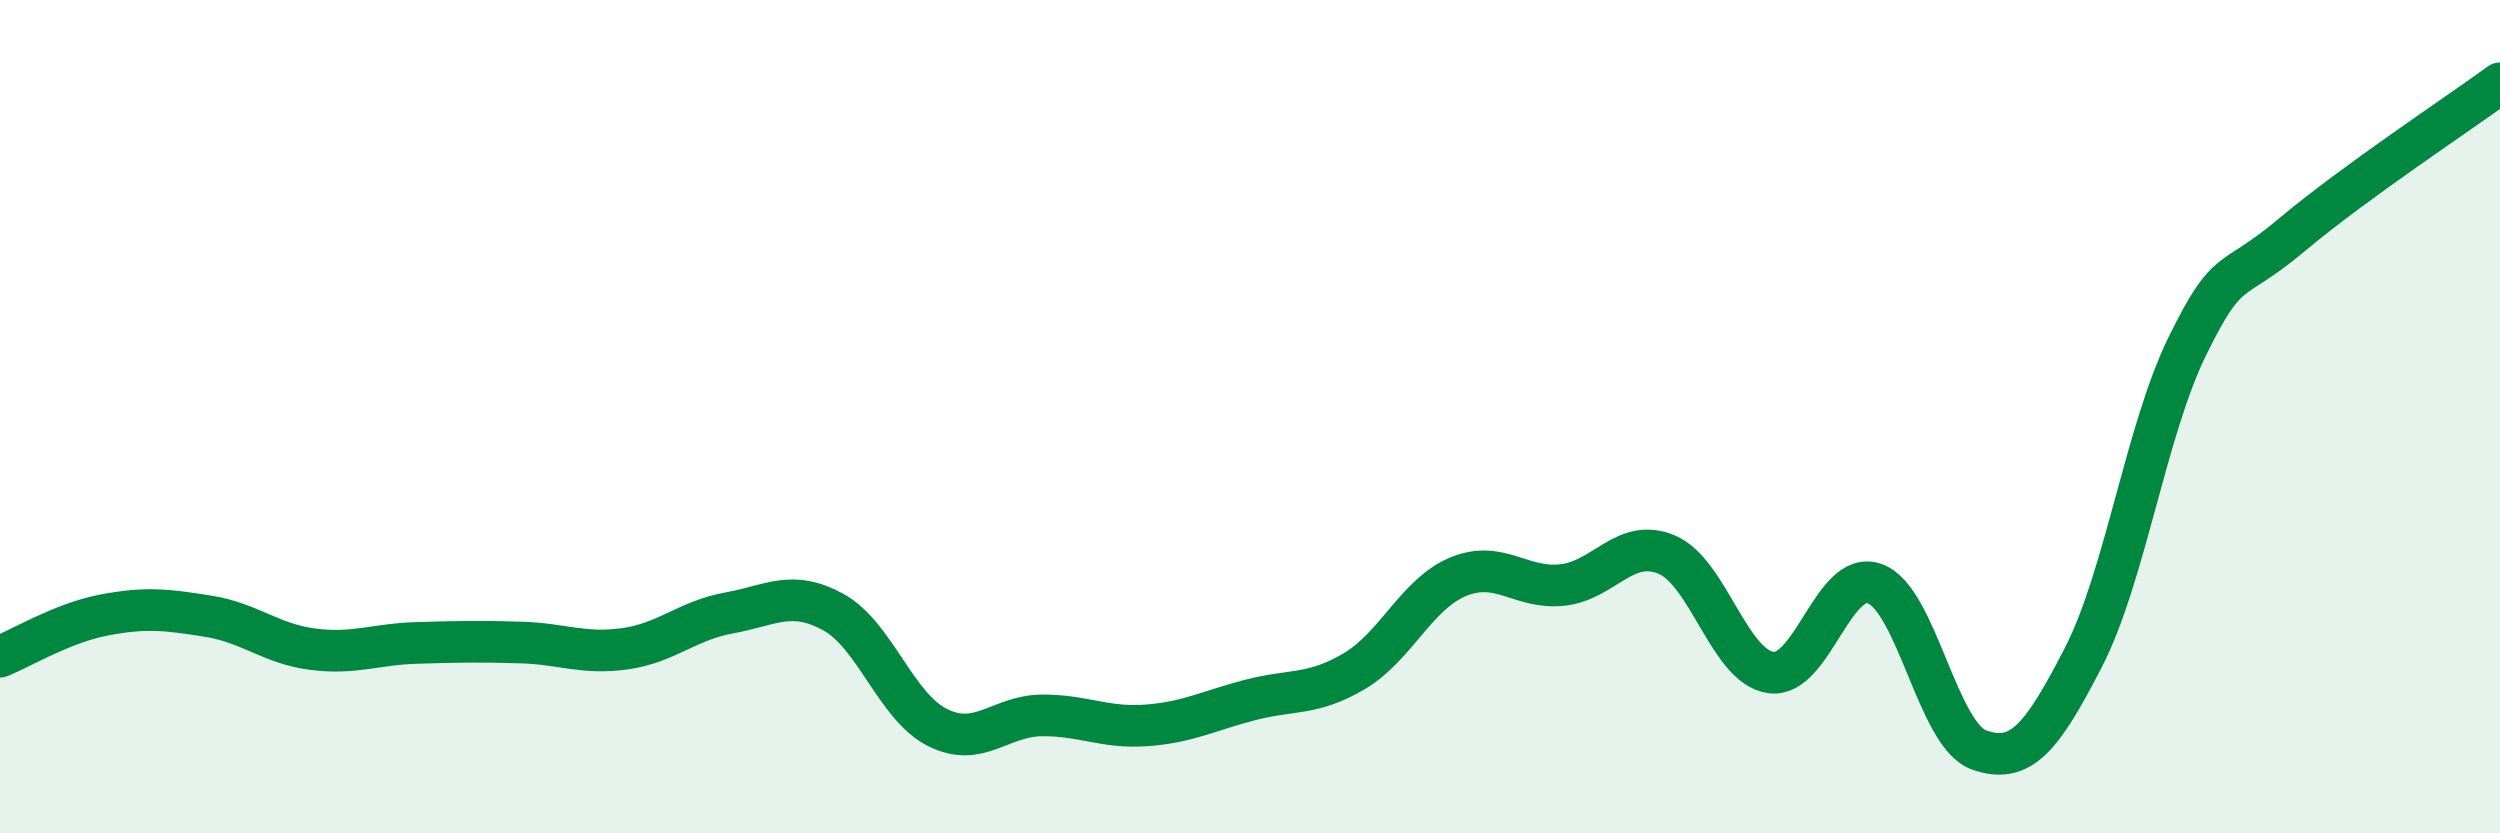
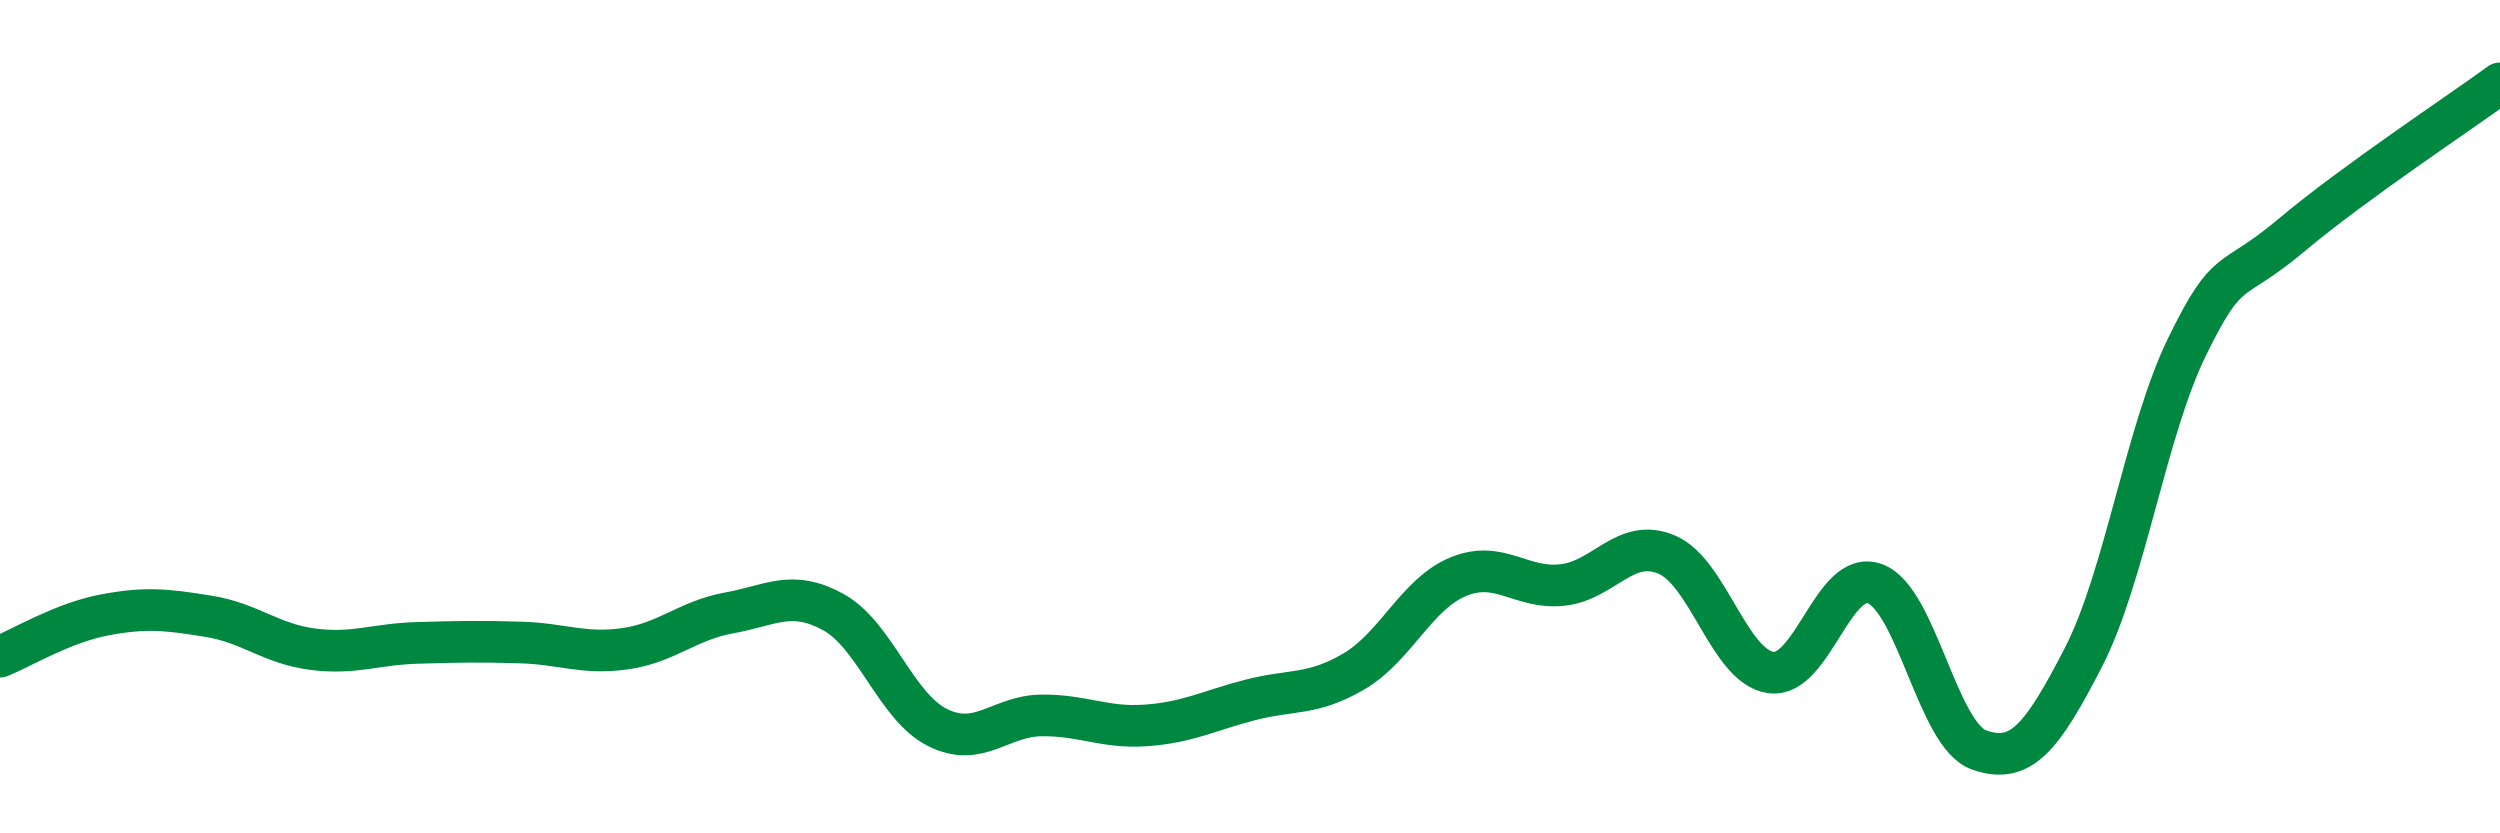
<svg xmlns="http://www.w3.org/2000/svg" width="60" height="20" viewBox="0 0 60 20">
-   <path d="M 0,15.76 C 0.5,15.56 1.5,14.95 2.5,14.76 C 3.5,14.57 4,14.63 5,14.79 C 6,14.95 6.5,15.45 7.5,15.58 C 8.5,15.71 9,15.46 10,15.43 C 11,15.4 11.5,15.39 12.5,15.42 C 13.5,15.45 14,15.71 15,15.57 C 16,15.43 16.5,14.89 17.5,14.71 C 18.5,14.53 19,14.14 20,14.69 C 21,15.24 21.5,16.96 22.5,17.46 C 23.5,17.96 24,17.18 25,17.17 C 26,17.16 26.5,17.48 27.5,17.41 C 28.5,17.34 29,17.06 30,16.8 C 31,16.54 31.5,16.7 32.5,16.11 C 33.5,15.52 34,14.25 35,13.84 C 36,13.43 36.5,14.15 37.5,14.04 C 38.5,13.93 39,12.89 40,13.31 C 41,13.73 41.5,16 42.5,16.14 C 43.5,16.28 44,13.64 45,14.01 C 46,14.38 46.5,17.65 47.5,18 C 48.5,18.35 49,17.72 50,15.78 C 51,13.84 51.5,10.33 52.5,8.3 C 53.5,6.27 53.5,6.9 55,5.64 C 56.5,4.38 59,2.73 60,2L60 20L0 20Z" fill="#008740" opacity="0.1" stroke-linecap="round" stroke-linejoin="round" />
  <path d="M 0,15.76 C 0.5,15.56 1.5,14.95 2.5,14.76 C 3.5,14.57 4,14.63 5,14.79 C 6,14.95 6.5,15.45 7.5,15.58 C 8.5,15.71 9,15.46 10,15.43 C 11,15.4 11.5,15.39 12.5,15.42 C 13.5,15.45 14,15.71 15,15.57 C 16,15.43 16.5,14.89 17.5,14.71 C 18.5,14.53 19,14.14 20,14.69 C 21,15.24 21.5,16.96 22.5,17.46 C 23.5,17.96 24,17.18 25,17.17 C 26,17.16 26.5,17.48 27.5,17.41 C 28.5,17.34 29,17.06 30,16.8 C 31,16.54 31.5,16.7 32.5,16.11 C 33.5,15.52 34,14.25 35,13.84 C 36,13.43 36.5,14.15 37.5,14.04 C 38.5,13.93 39,12.89 40,13.31 C 41,13.73 41.5,16 42.5,16.14 C 43.5,16.28 44,13.64 45,14.01 C 46,14.38 46.5,17.65 47.5,18 C 48.5,18.35 49,17.72 50,15.78 C 51,13.84 51.5,10.33 52.5,8.3 C 53.5,6.27 53.5,6.9 55,5.64 C 56.5,4.38 59,2.73 60,2" stroke="#008740" stroke-width="1" fill="none" stroke-linecap="round" stroke-linejoin="round" />
</svg>